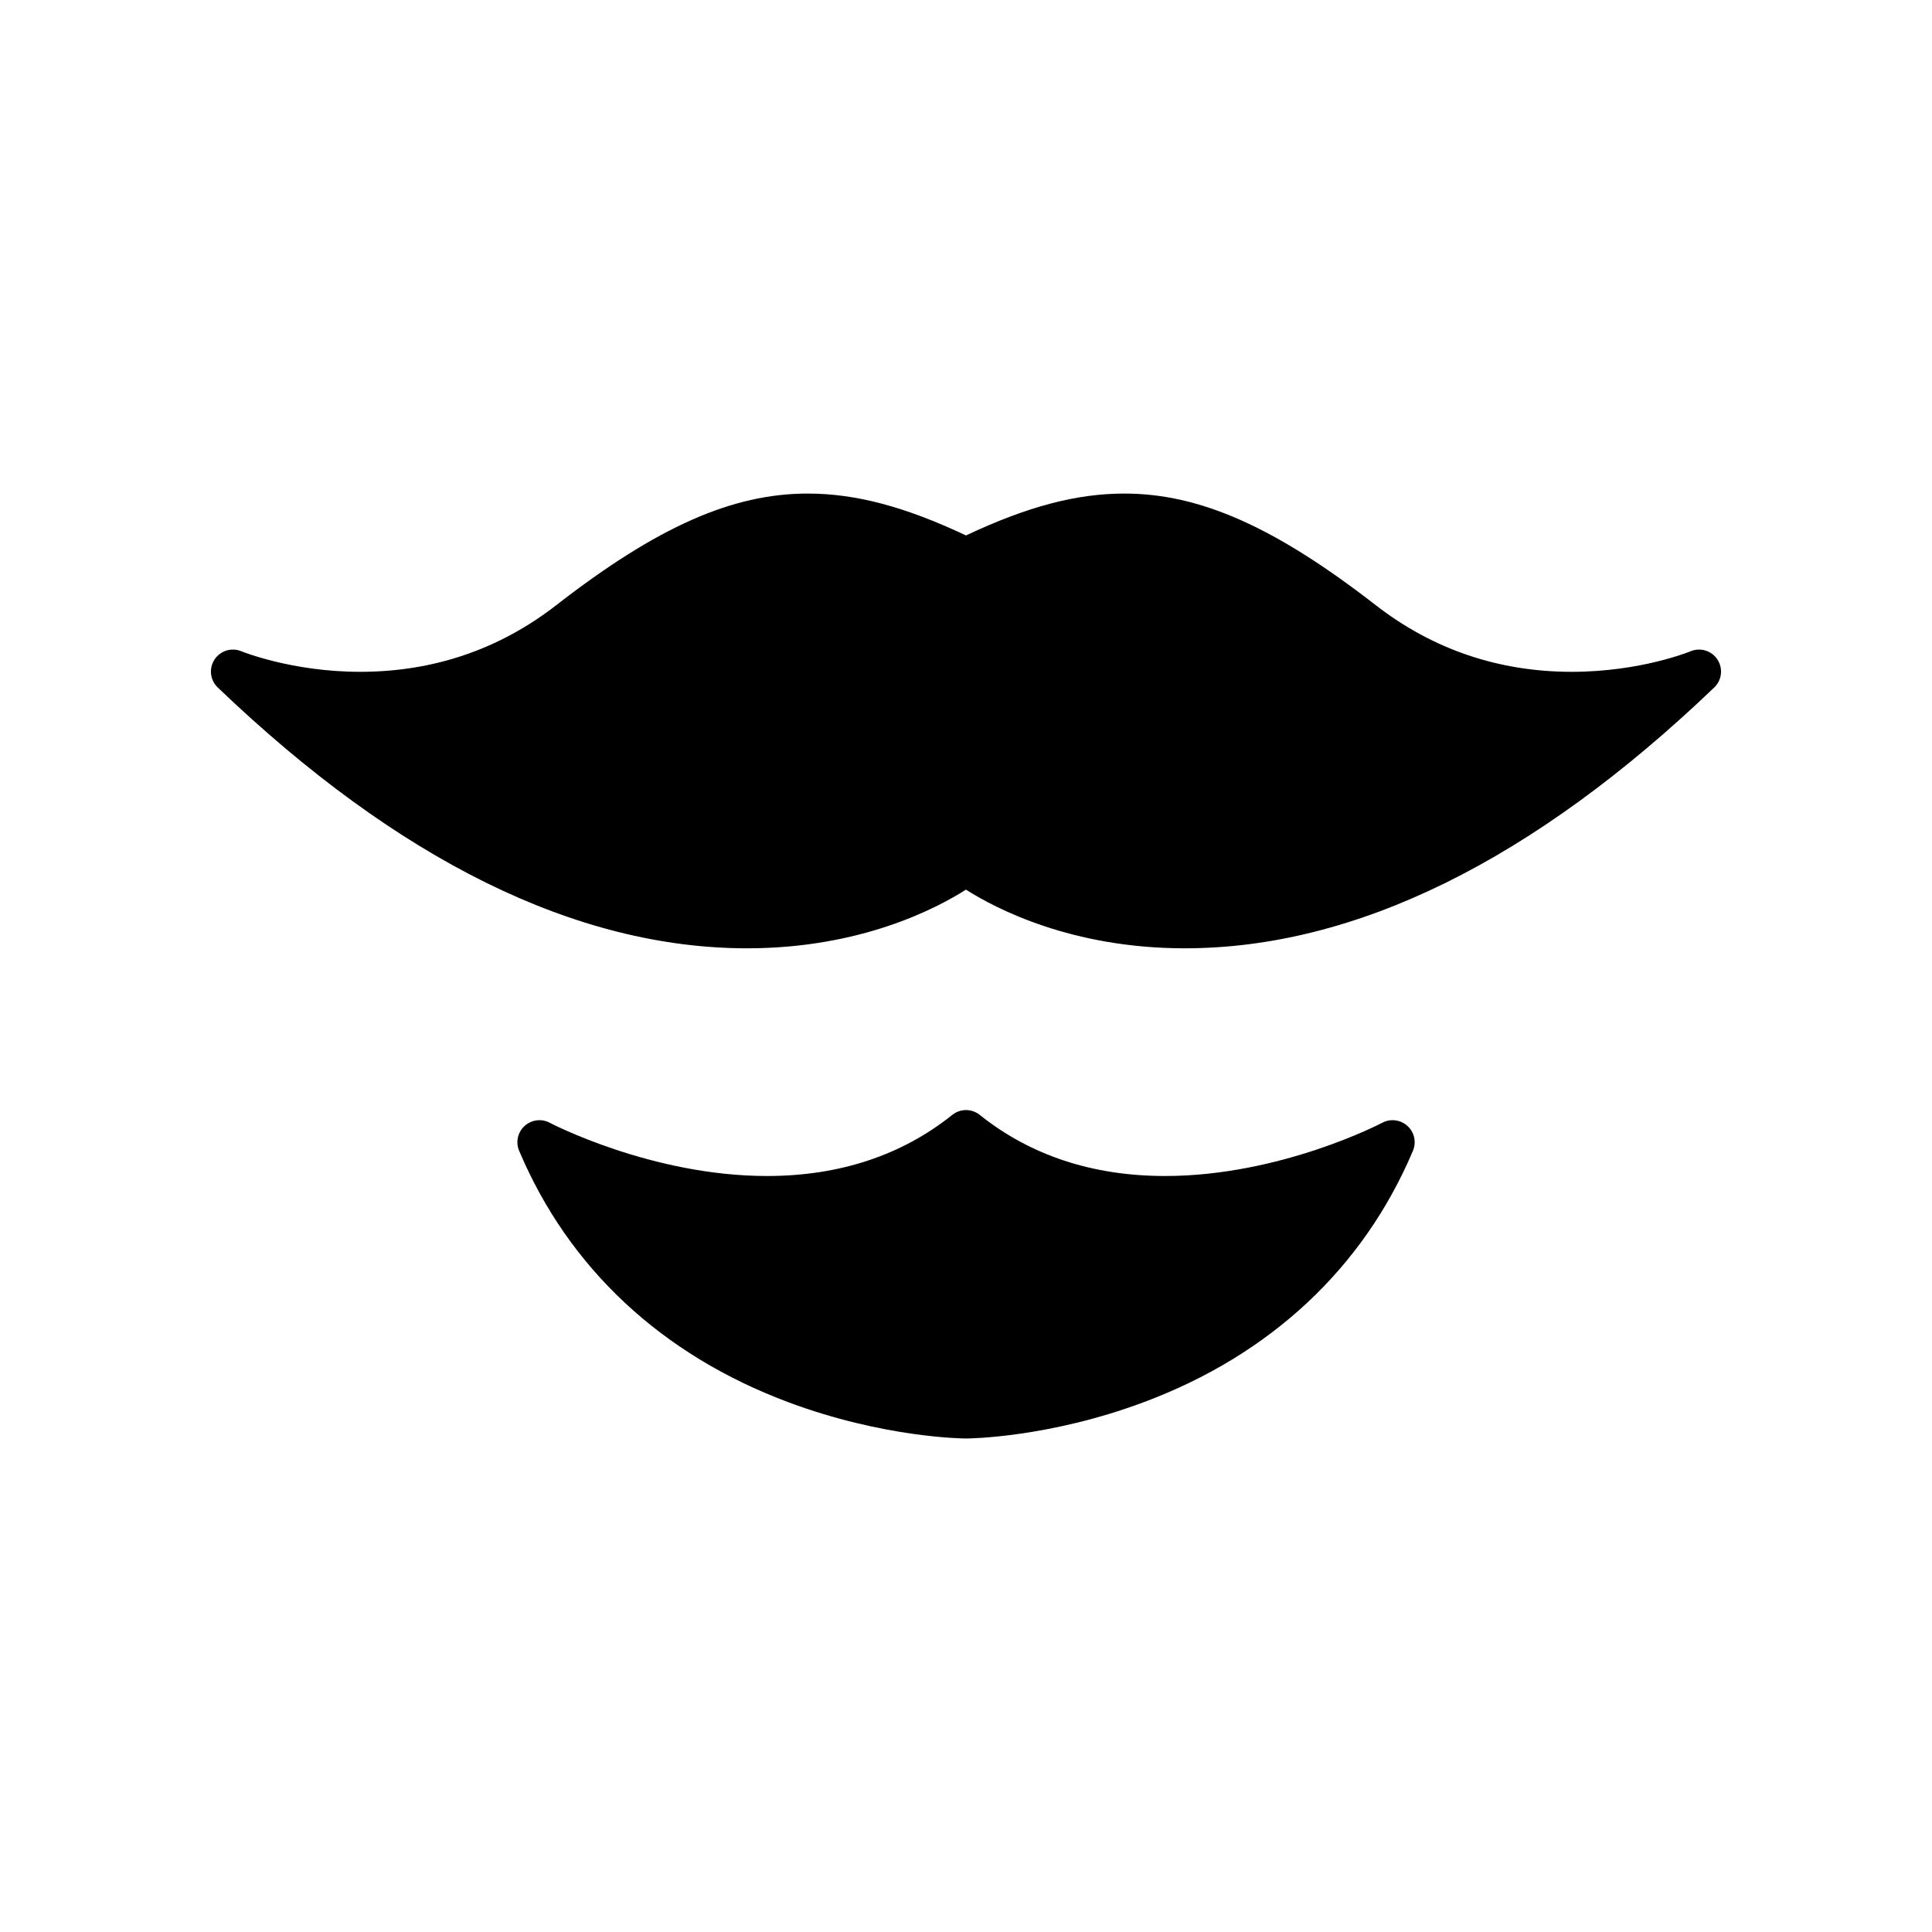
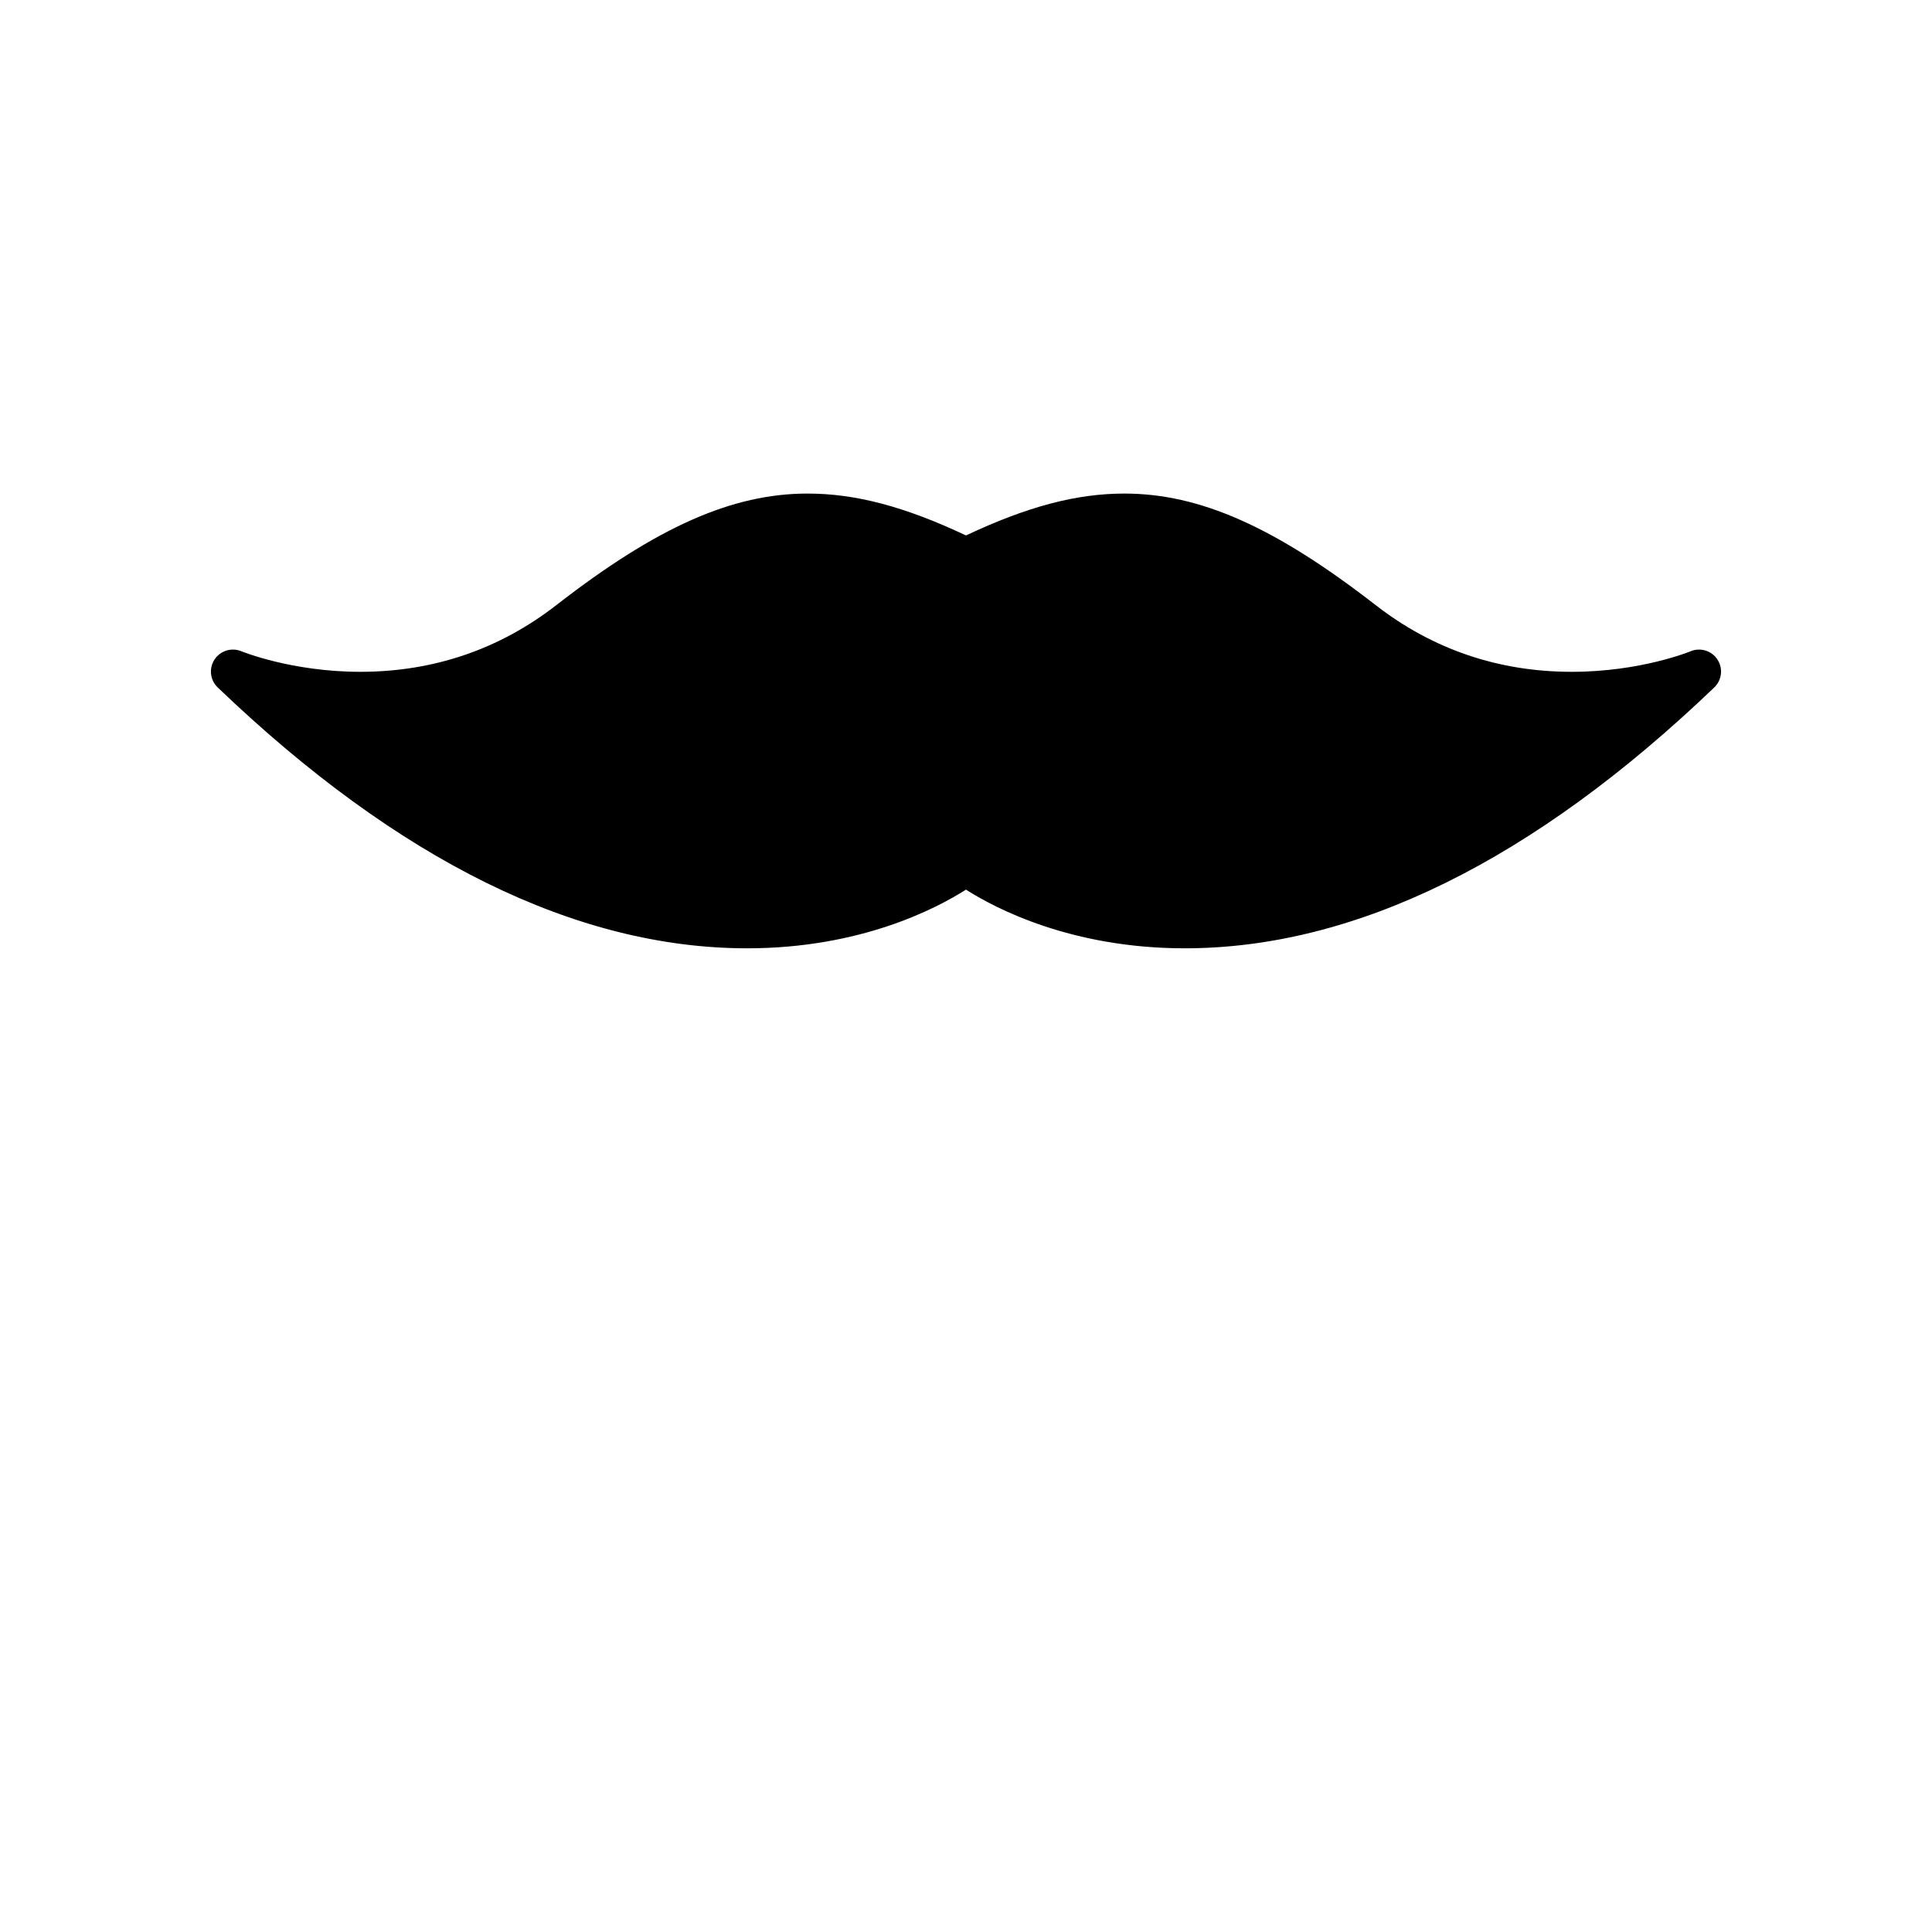
<svg xmlns="http://www.w3.org/2000/svg" fill="#000000" width="800px" height="800px" version="1.1" viewBox="144 144 512 512">
  <g>
    <path d="m599.14 318.78c-1.543-2.352-4.543-3.266-7.133-2.18-0.129 0.051-13.203 5.438-31.469 5.438-19.379 0-36.871-5.945-51.977-17.68-26.68-20.715-46.594-29.559-66.598-29.559-12.688 0-25.715 3.438-41.969 11.098-16.246-7.66-29.277-11.098-41.957-11.098-20.008 0-39.93 8.844-66.598 29.559-15.109 11.738-32.594 17.68-51.977 17.68-18.121 0-31.352-5.387-31.477-5.438-2.59-1.086-5.594-0.172-7.133 2.18-1.543 2.344-1.184 5.469 0.848 7.406 47.883 45.863 95.09 69.125 140.32 69.125 30.031 0 50.148-10.559 57.969-15.551 7.832 4.992 27.949 15.551 57.98 15.551 45.219 0 92.43-23.262 140.32-69.125 2.035-1.938 2.387-5.066 0.848-7.406z" />
-     <path d="m510.32 441.54c-0.266 0.141-26.945 14.113-57.57 14.113-19.156 0-35.672-5.449-49.102-16.188-2.133-1.715-5.164-1.715-7.293 0-13.438 10.742-29.957 16.188-49.102 16.188-30.52 0-57.316-13.965-57.574-14.113-2.18-1.16-4.852-0.801-6.668 0.863-1.816 1.66-2.398 4.289-1.434 6.566 13.105 31.055 37.766 54.09 71.301 66.617 25.129 9.406 46.215 9.629 47.09 9.629h0.035 0.035c0.883 0 21.965-0.223 47.094-9.629 33.527-12.527 58.188-35.566 71.309-66.617 0.965-2.273 0.383-4.898-1.434-6.566-1.824-1.668-4.504-2.023-6.688-0.863z" />
  </g>
</svg>